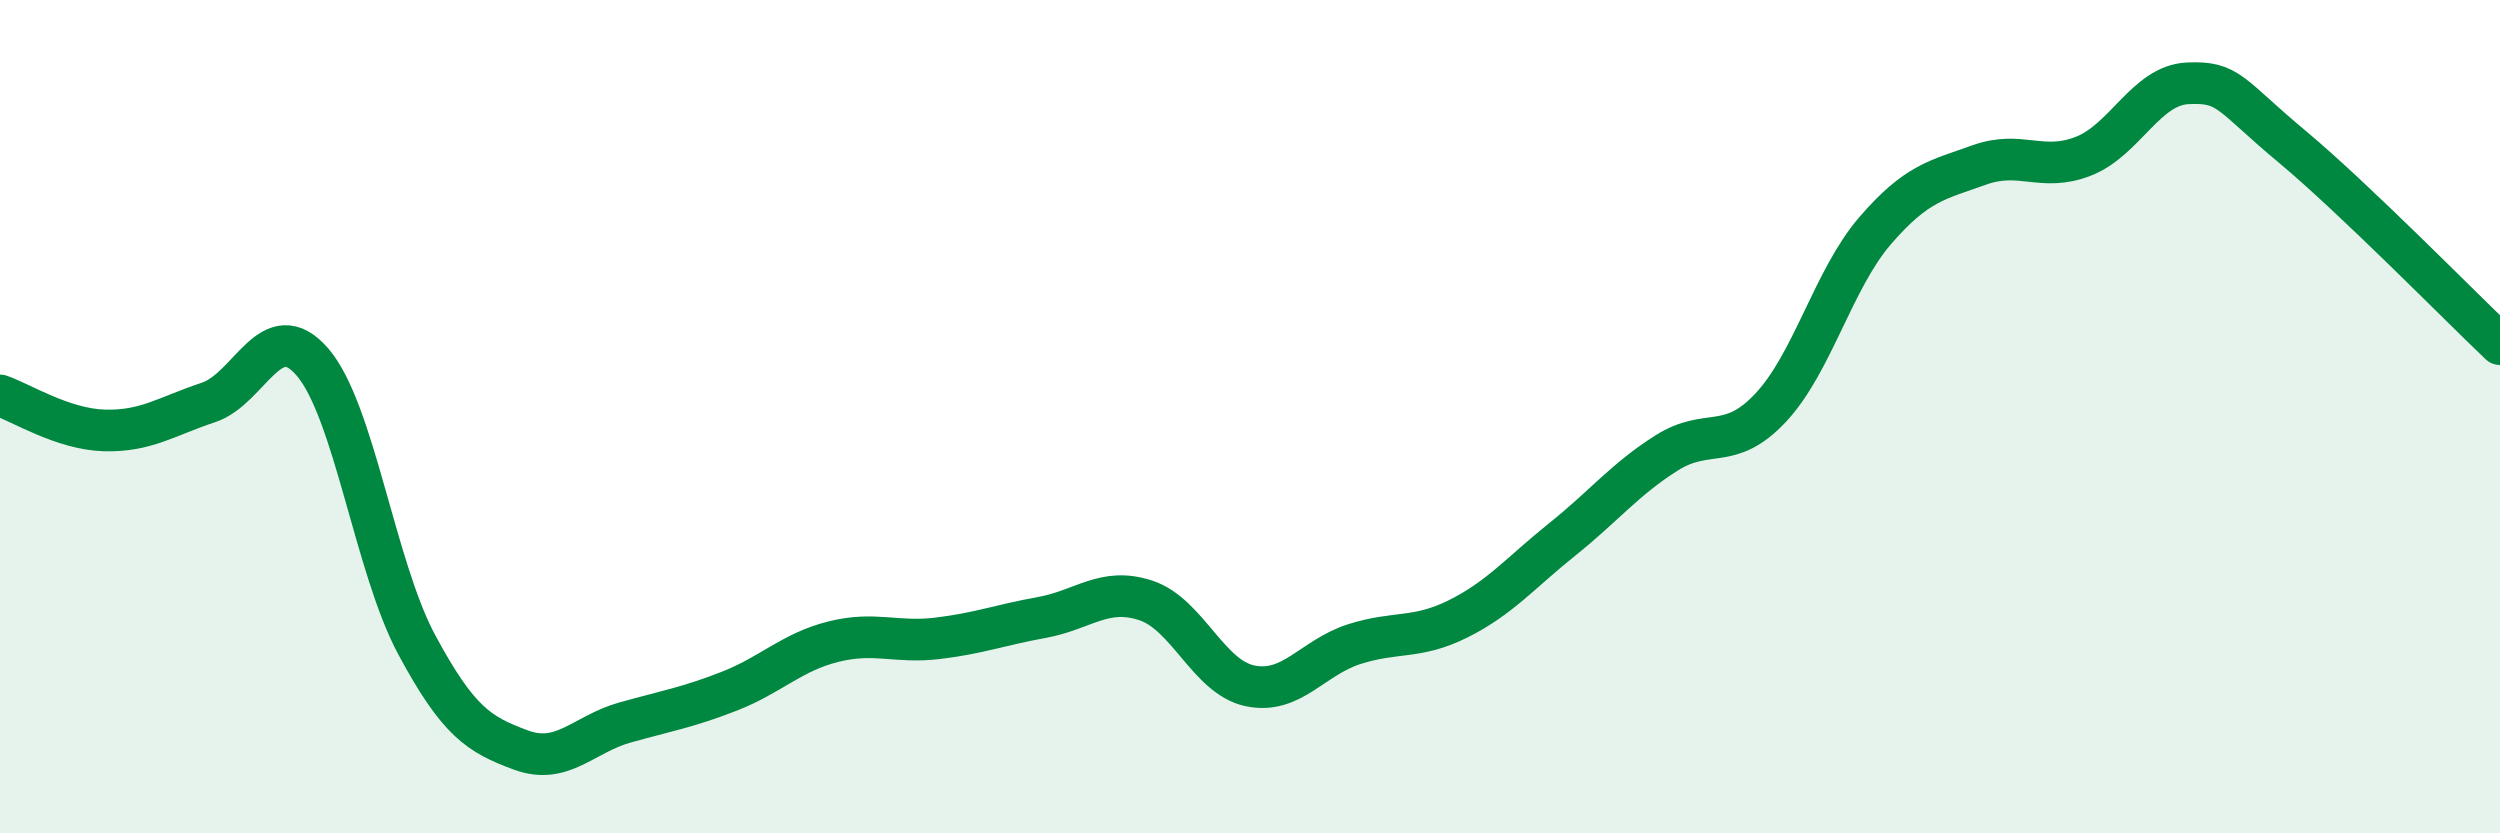
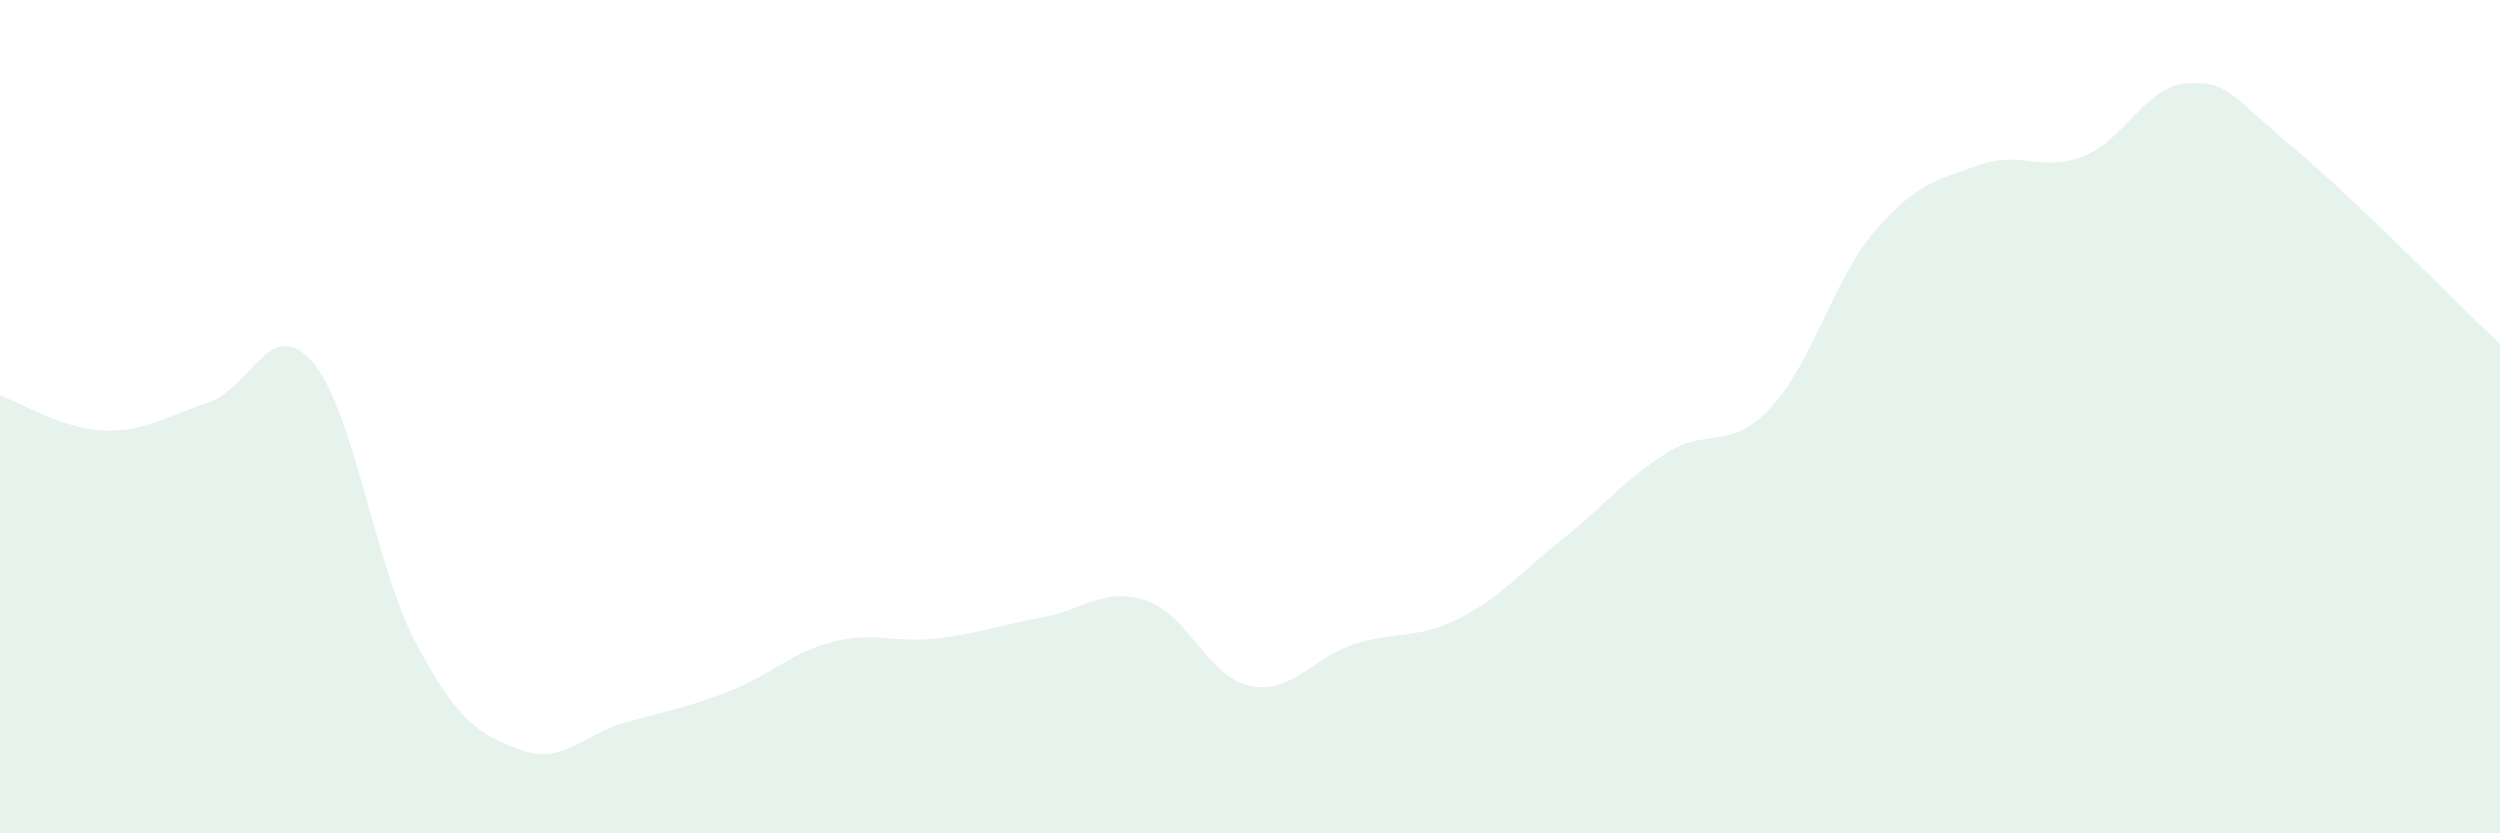
<svg xmlns="http://www.w3.org/2000/svg" width="60" height="20" viewBox="0 0 60 20">
  <path d="M 0,9.49 C 0.5,9.66 1.5,10.3 2.5,10.33 C 3.5,10.36 4,9.99 5,9.66 C 6,9.33 6.5,7.53 7.5,8.69 C 8.5,9.85 9,13.61 10,15.47 C 11,17.33 11.5,17.63 12.5,18 C 13.5,18.37 14,17.62 15,17.34 C 16,17.06 16.5,16.98 17.5,16.59 C 18.5,16.2 19,15.65 20,15.4 C 21,15.15 21.5,15.44 22.5,15.32 C 23.5,15.2 24,15 25,14.82 C 26,14.64 26.5,14.08 27.5,14.41 C 28.5,14.74 29,16.25 30,16.46 C 31,16.67 31.5,15.78 32.5,15.46 C 33.5,15.14 34,15.35 35,14.85 C 36,14.35 36.5,13.74 37.5,12.94 C 38.5,12.14 39,11.5 40,10.87 C 41,10.24 41.5,10.85 42.5,9.78 C 43.5,8.71 44,6.7 45,5.54 C 46,4.38 46.5,4.32 47.5,3.96 C 48.5,3.6 49,4.14 50,3.75 C 51,3.36 51.5,2.05 52.5,2 C 53.5,1.95 53.5,2.26 55,3.51 C 56.5,4.76 59,7.31 60,8.26L60 20L0 20Z" fill="#008740" opacity="0.1" stroke-linecap="round" stroke-linejoin="round" />
-   <path d="M 0,9.49 C 0.5,9.66 1.5,10.3 2.5,10.33 C 3.5,10.36 4,9.99 5,9.66 C 6,9.33 6.5,7.53 7.5,8.69 C 8.5,9.85 9,13.61 10,15.47 C 11,17.33 11.5,17.63 12.5,18 C 13.5,18.37 14,17.62 15,17.34 C 16,17.06 16.5,16.98 17.5,16.59 C 18.5,16.2 19,15.65 20,15.4 C 21,15.15 21.5,15.44 22.5,15.32 C 23.5,15.2 24,15 25,14.82 C 26,14.64 26.5,14.08 27.5,14.41 C 28.5,14.74 29,16.25 30,16.46 C 31,16.67 31.5,15.78 32.5,15.46 C 33.5,15.14 34,15.35 35,14.85 C 36,14.35 36.5,13.74 37.5,12.94 C 38.5,12.14 39,11.5 40,10.87 C 41,10.24 41.5,10.85 42.5,9.78 C 43.5,8.71 44,6.7 45,5.54 C 46,4.38 46.5,4.32 47.5,3.96 C 48.5,3.6 49,4.14 50,3.75 C 51,3.36 51.5,2.05 52.5,2 C 53.5,1.95 53.5,2.26 55,3.51 C 56.5,4.76 59,7.31 60,8.26" stroke="#008740" stroke-width="1" fill="none" stroke-linecap="round" stroke-linejoin="round" />
</svg>